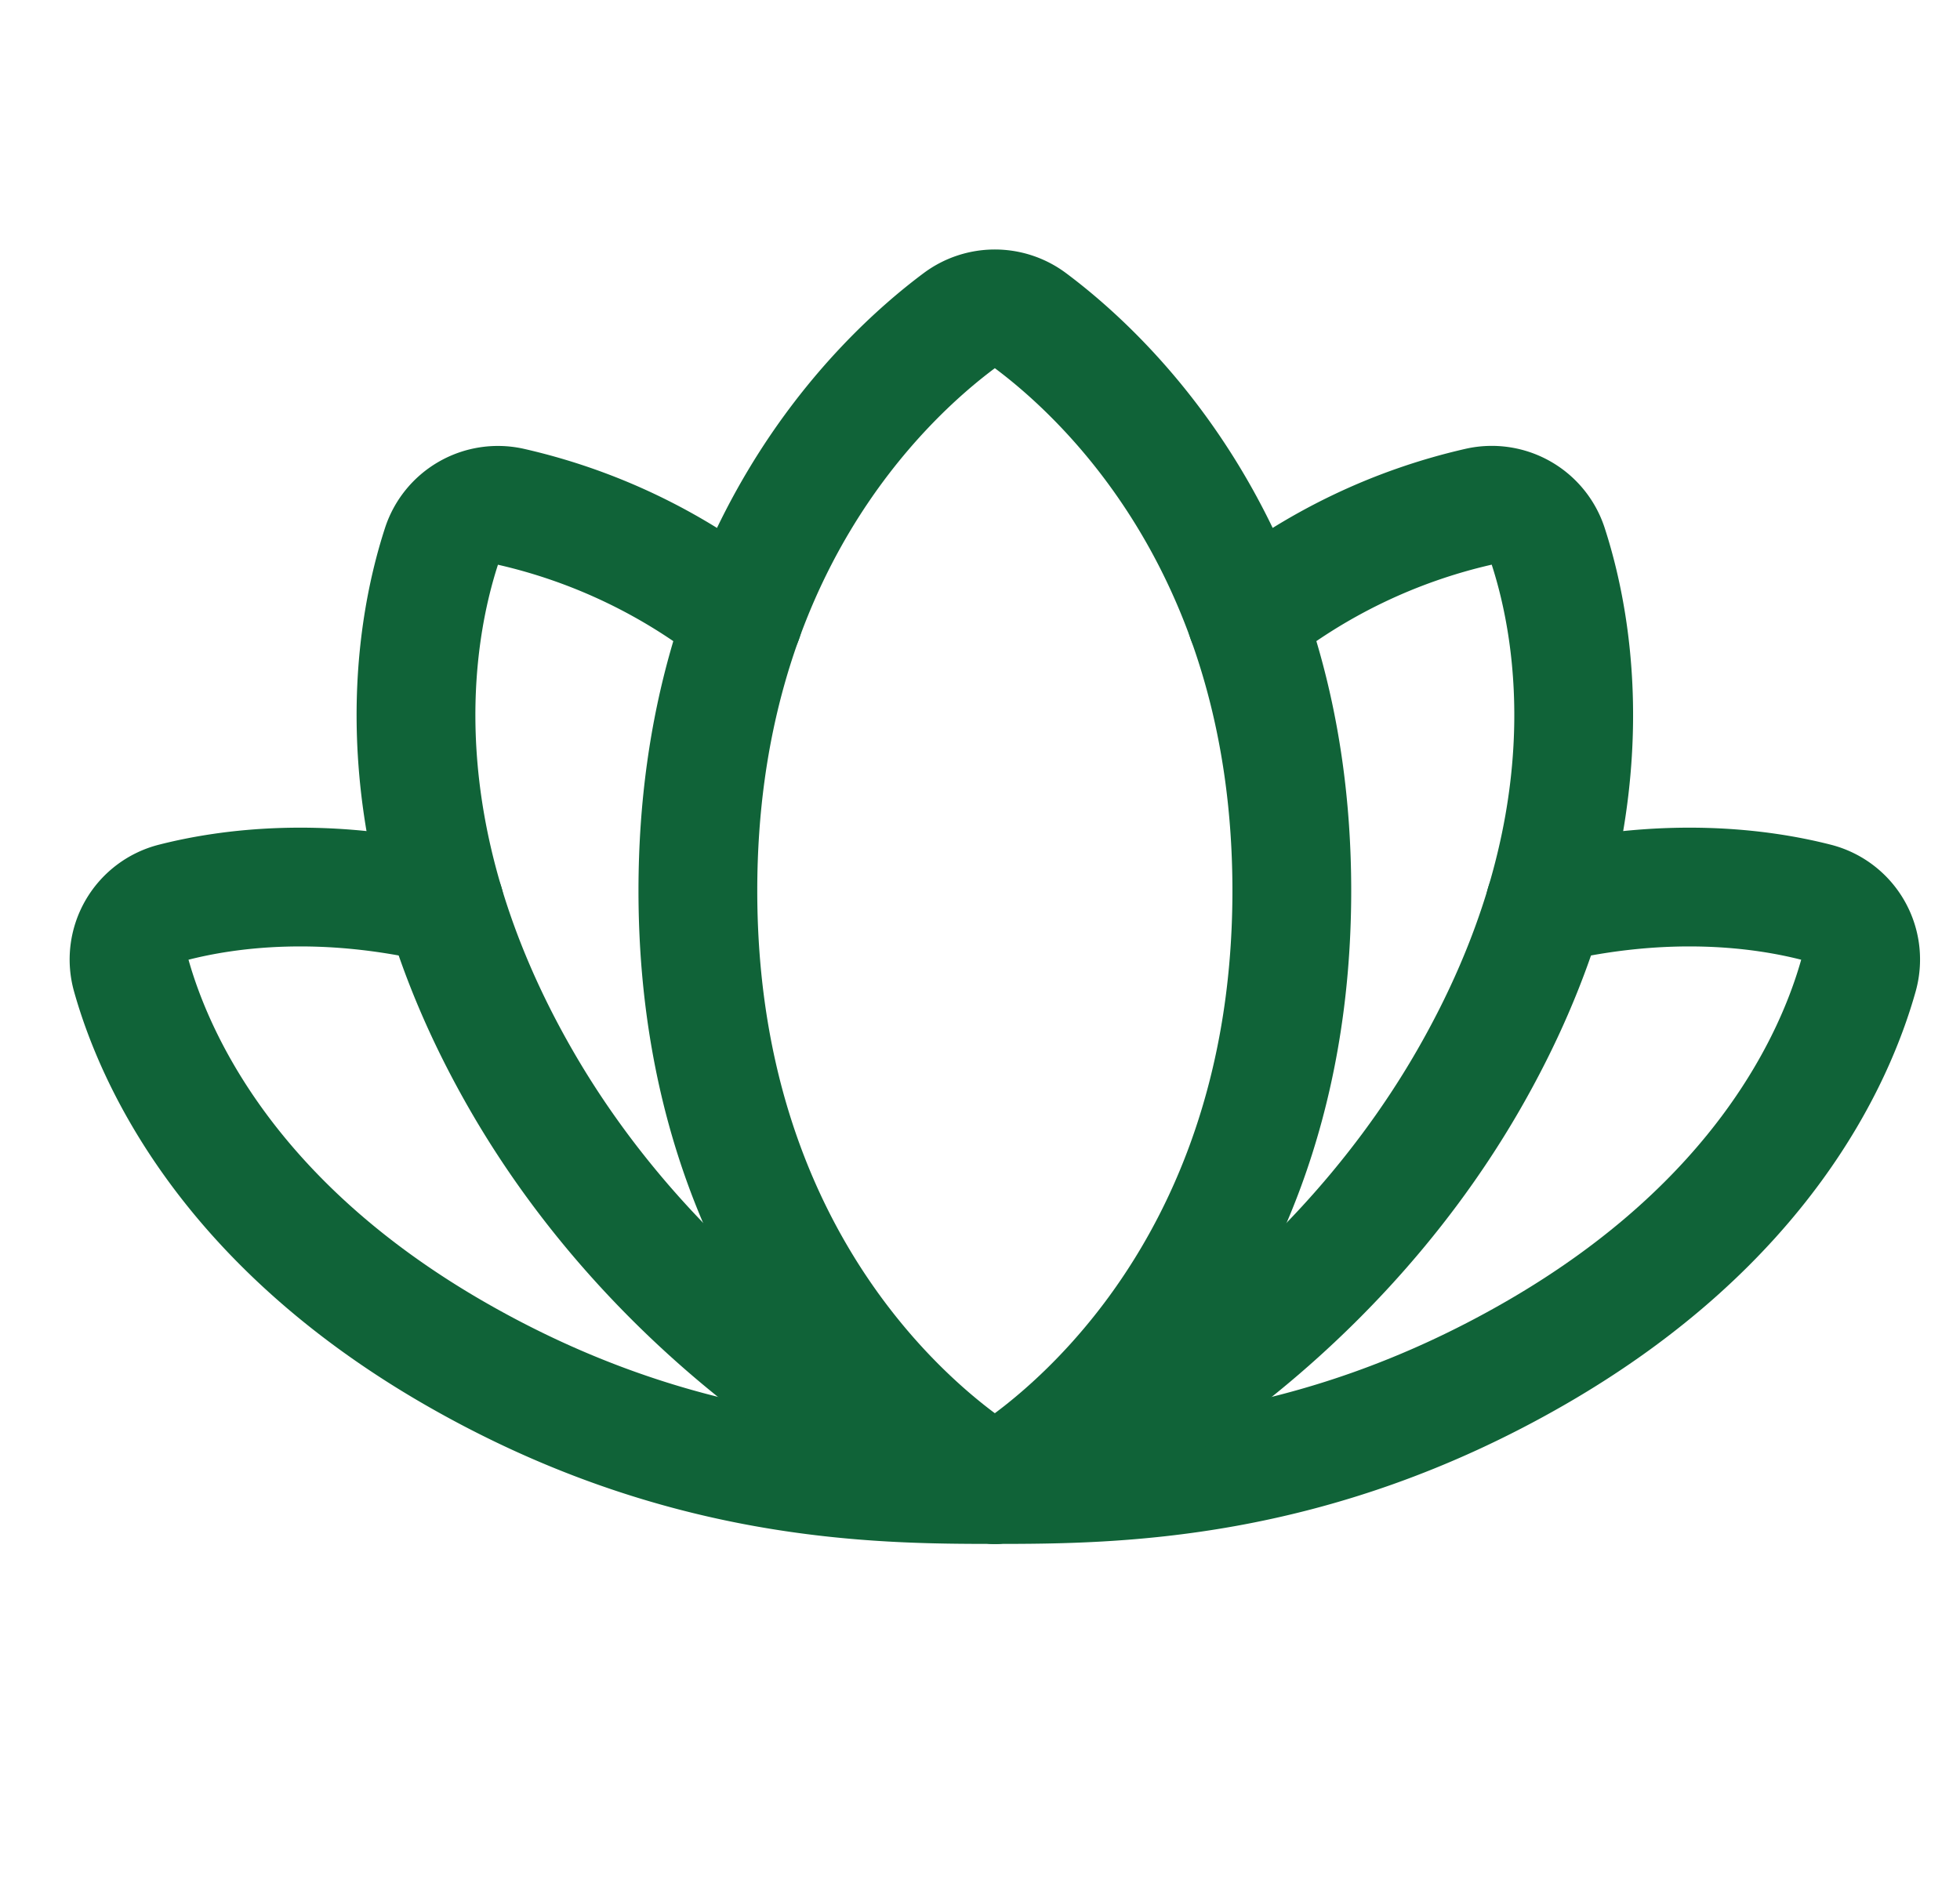
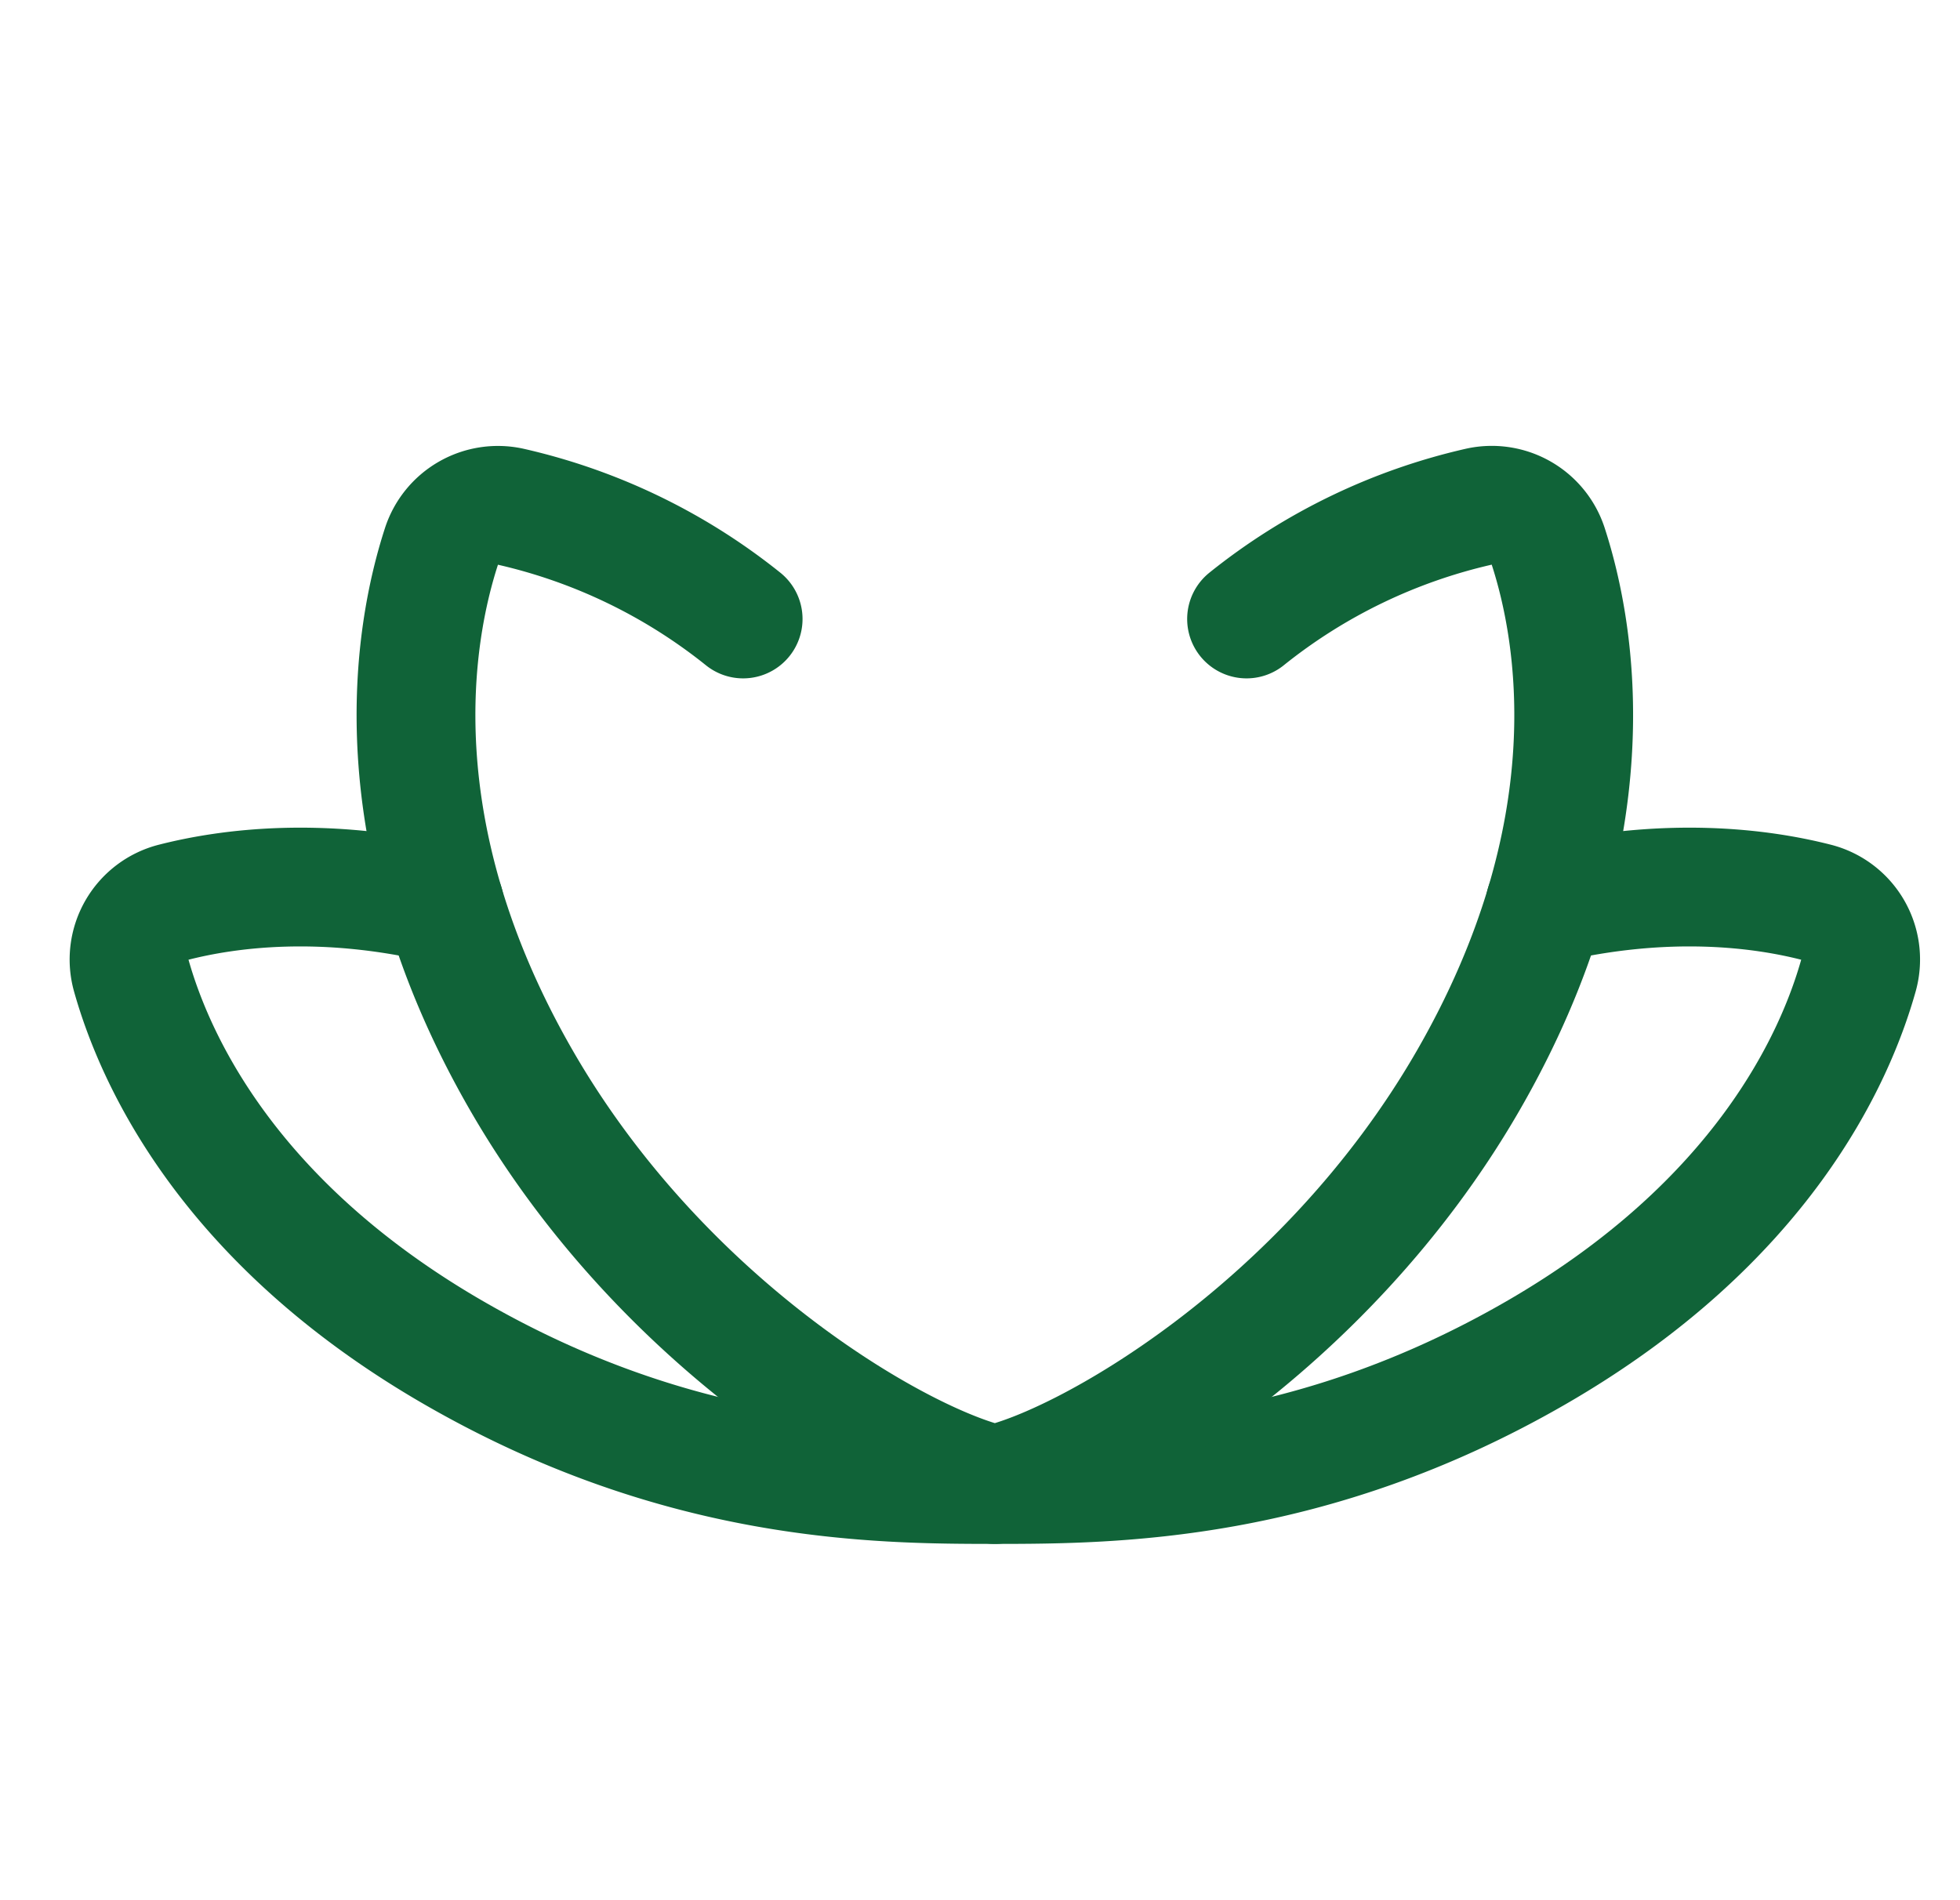
<svg xmlns="http://www.w3.org/2000/svg" width="33" height="32" viewBox="0 0 33 32">
  <g fill="none" fill-rule="evenodd">
-     <path d="M.75 0h32v32h-32z" />
    <path d="M16.75 25c2 0 5.307-.023 9.111-2.219 3.804-2.196 5.035-4.948 5.43-6.356a.995.995 0 0 0-.71-1.23c-.923-.236-2.517-.45-4.567.036M7.485 15.231c-2.05-.486-3.643-.272-4.566-.036a.995.995 0 0 0-.71 1.23c.395 1.408 1.626 4.16 5.43 6.356C11.443 24.977 14.75 25 16.75 25" stroke="#106338" stroke-width="2" stroke-linecap="round" stroke-linejoin="round" />
-     <path d="M16.75 25s5-2.727 5-10c0-5.698-3.07-8.606-4.398-9.598a1.004 1.004 0 0 0-1.204 0c-1.329.992-4.398 3.9-4.398 9.598 0 7.273 5 10 5 10z" stroke="#106338" stroke-width="2" stroke-linecap="round" stroke-linejoin="round" />
    <path d="M16.75 25c1.499-.319 5.541-2.598 7.964-6.794 2.423-4.197 1.826-7.548 1.353-9.005a.999.999 0 0 0-1.16-.67 9.68 9.68 0 0 0-3.919 1.893M12.512 10.424a9.68 9.68 0 0 0-3.92-1.892.999.999 0 0 0-1.159.669c-.473 1.457-1.07 4.808 1.353 9.005C11.209 22.402 15.25 24.68 16.75 25" stroke="#106338" stroke-width="2" stroke-linecap="round" stroke-linejoin="round" />
  </g>
</svg>